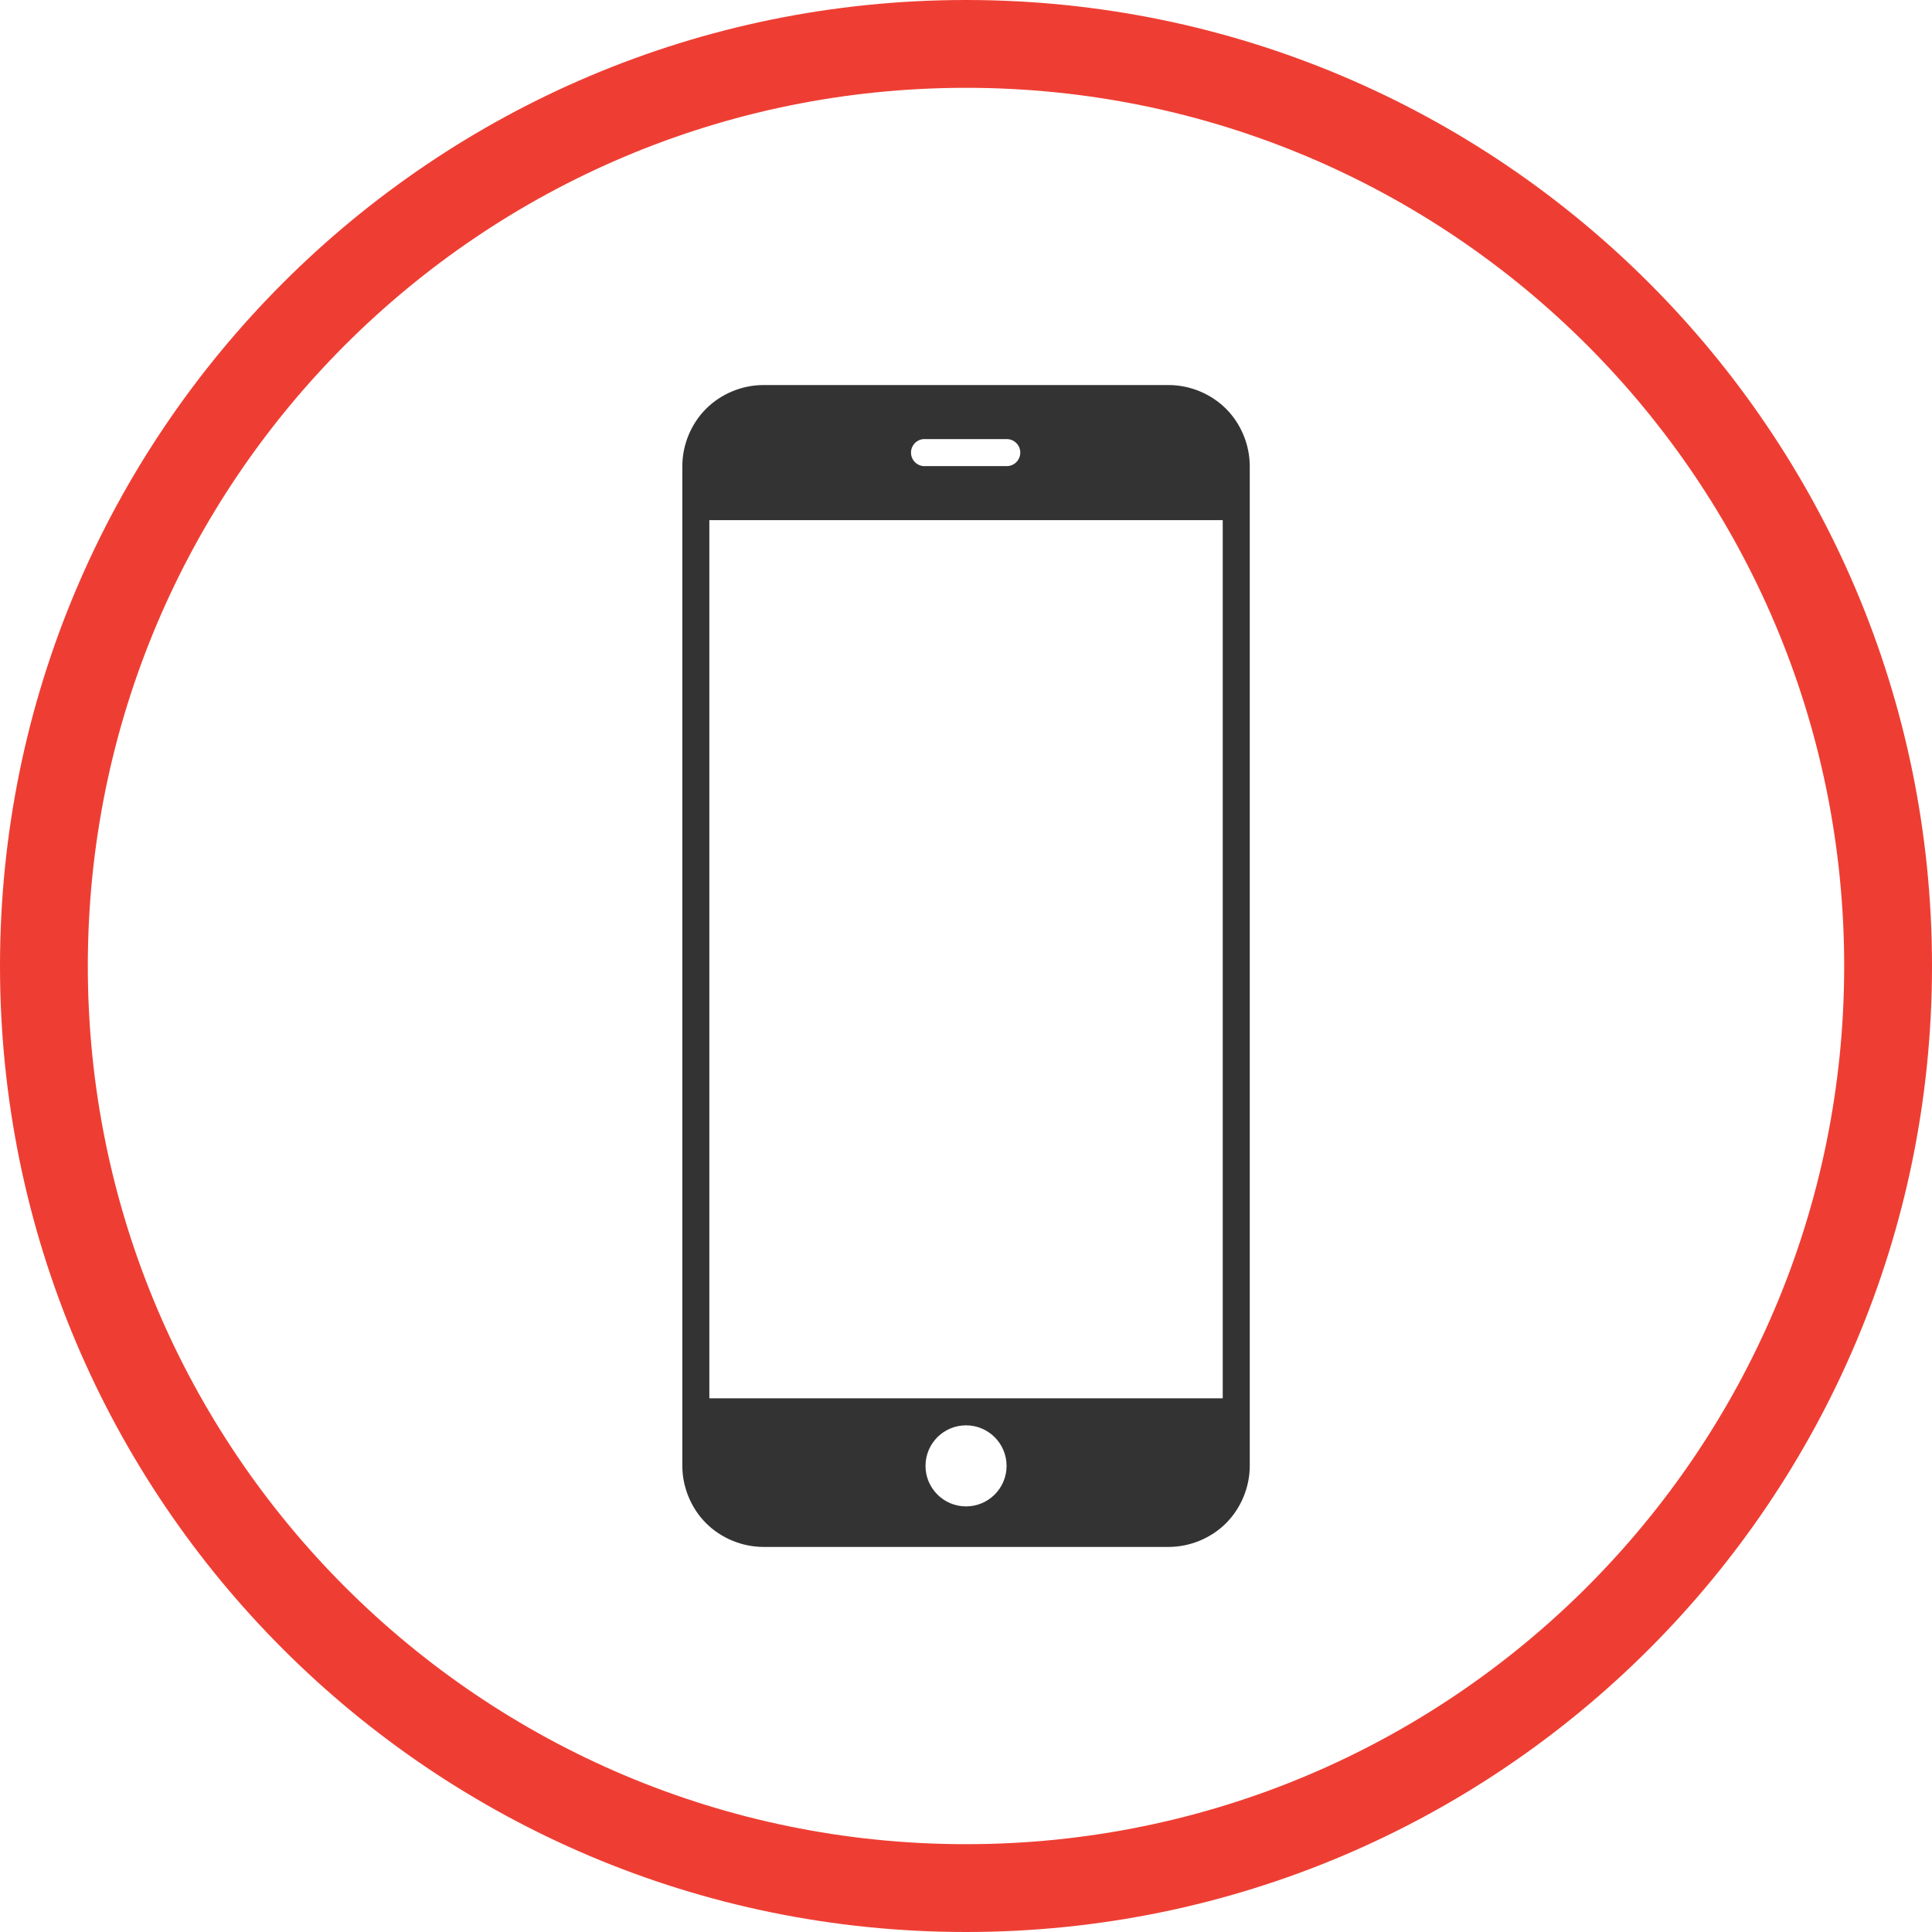
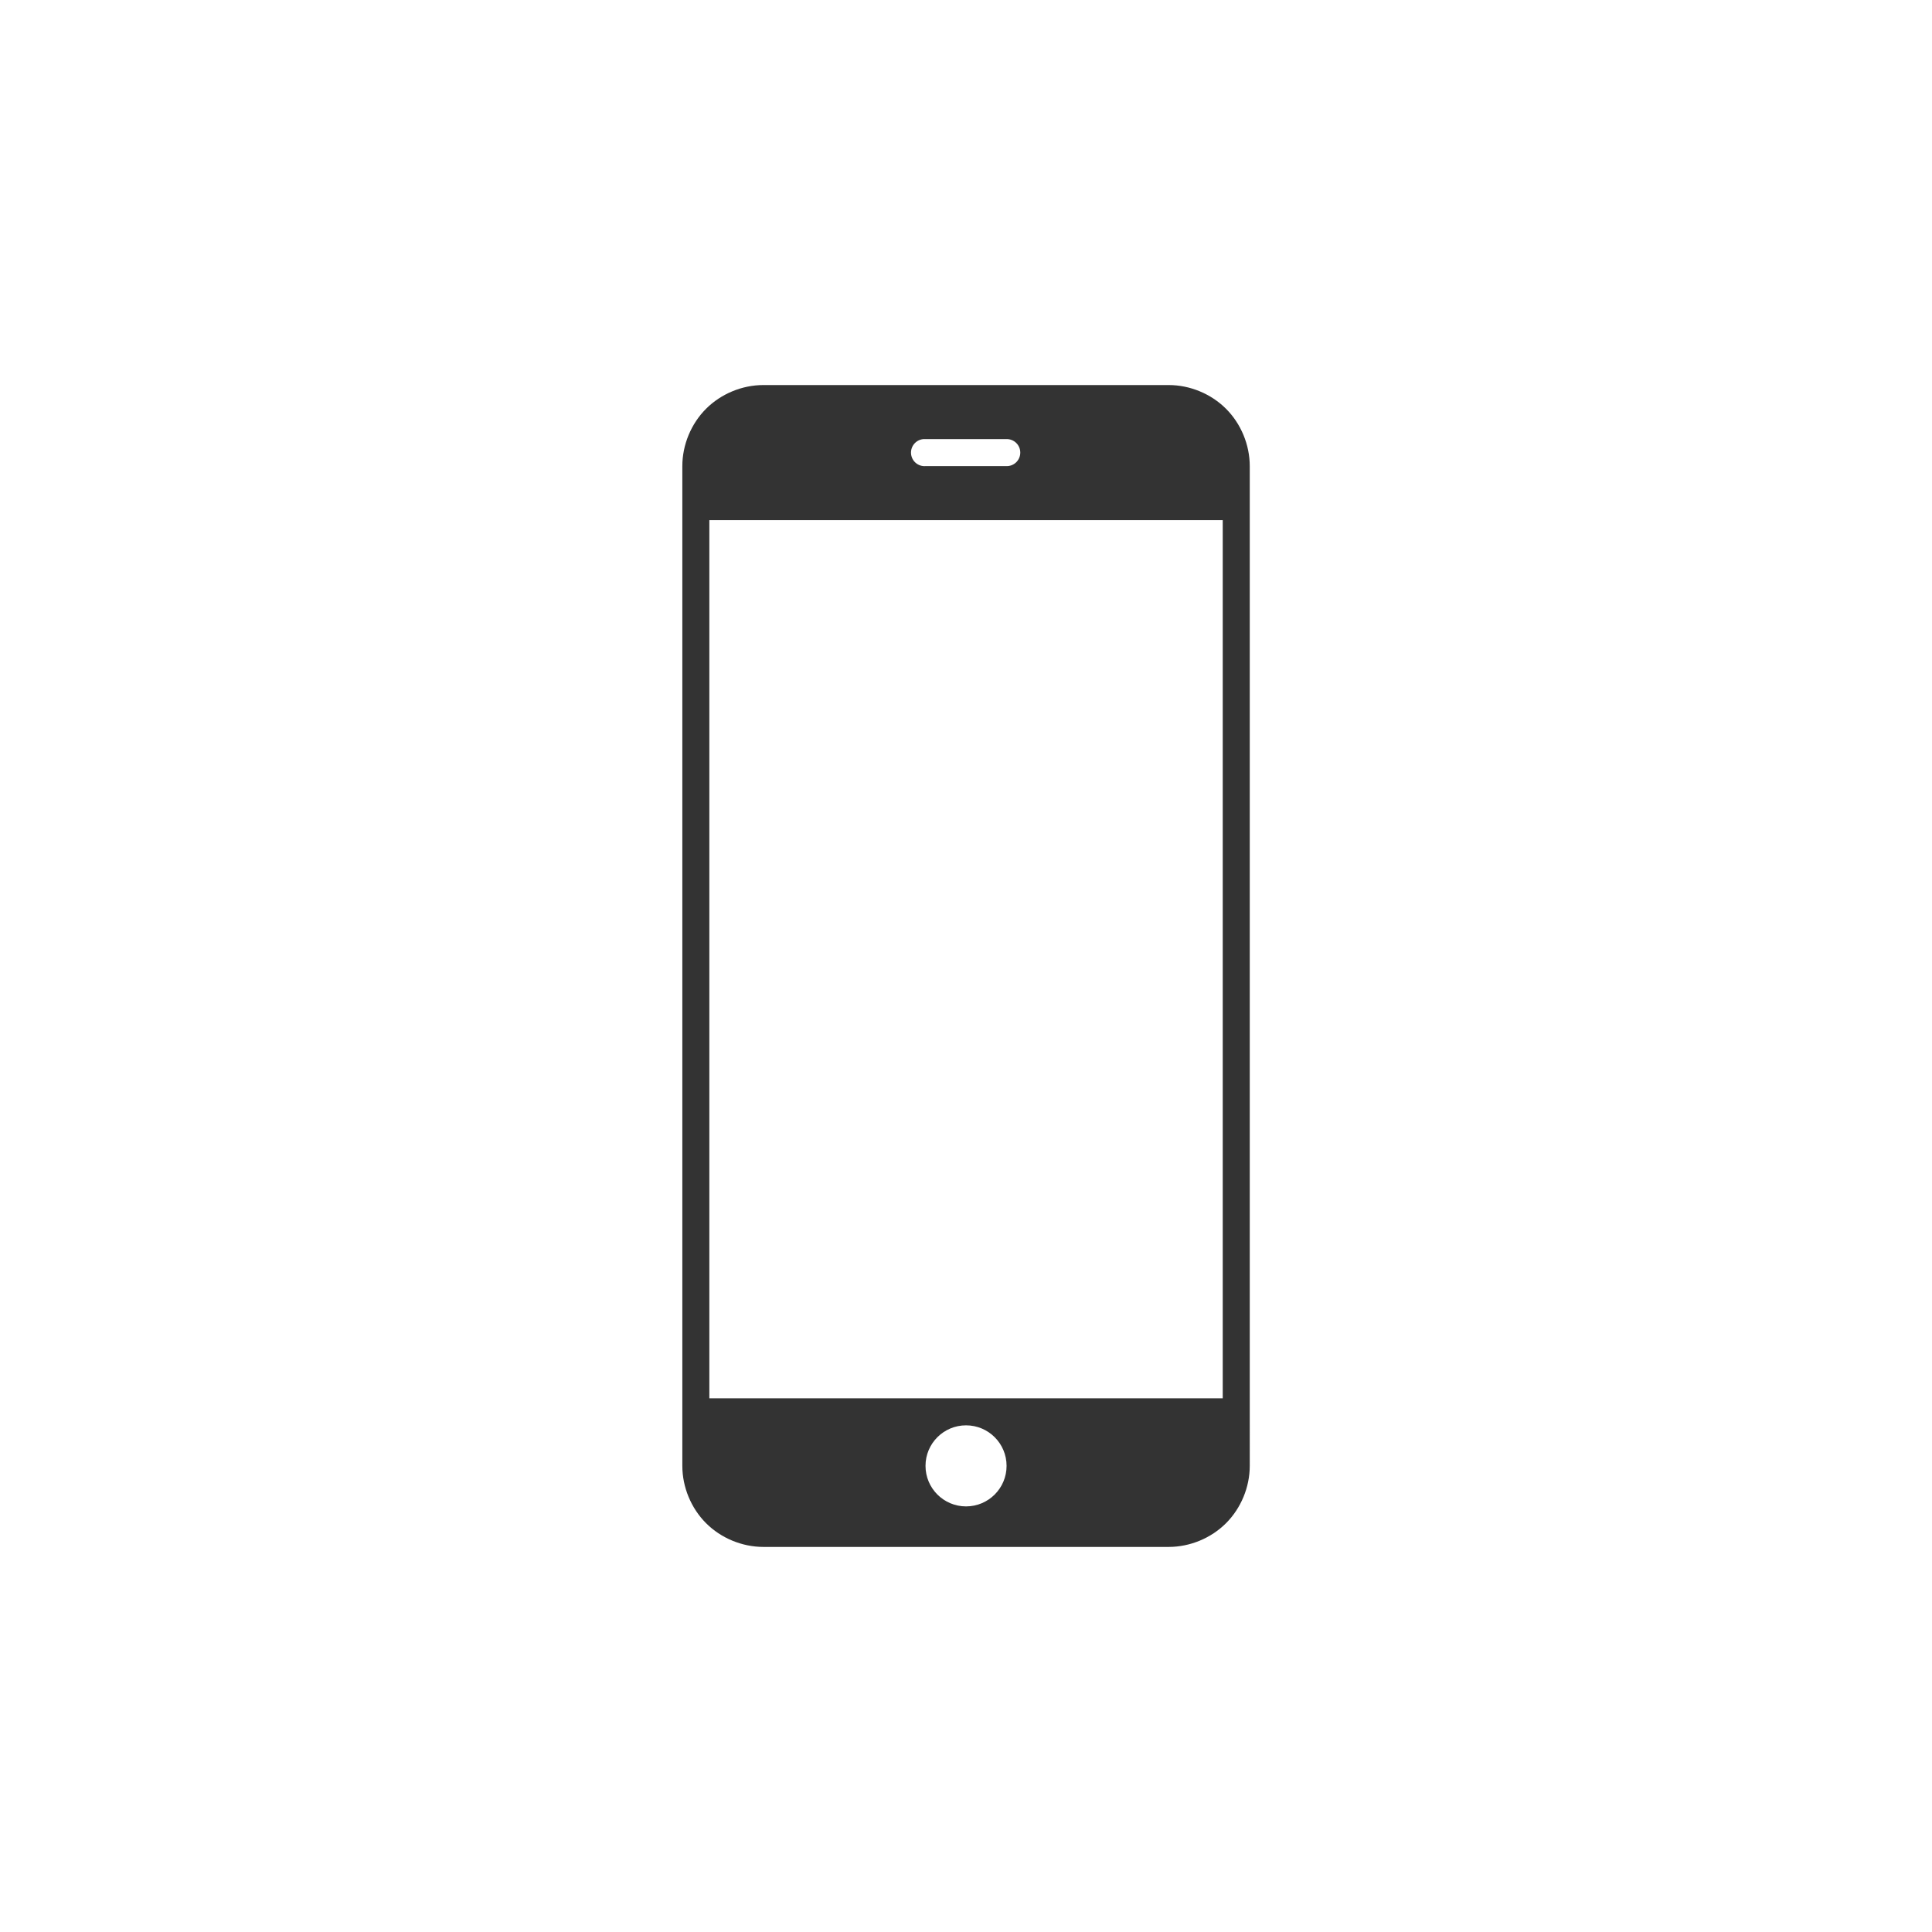
<svg xmlns="http://www.w3.org/2000/svg" version="1.1" id="Capa_1" x="0px" y="0px" width="612px" height="612px" viewBox="0 0 612 612" enable-background="new 0 0 612 612" xml:space="preserve">
  <g>
    <g>
-       <path fill="#EE3E33" d="M612,306C612,137.004,474.995,0,306,0C137.004,0,0,137.004,0,306c0,168.995,137.004,306,306,306    C474.995,612,612,474.995,612,306z M27.818,306C27.818,152.36,152.36,27.818,306,27.818c153.64,0,278.182,124.542,278.182,278.182    c0,153.64-124.542,278.182-278.182,278.182C152.36,584.182,27.818,459.64,27.818,306z" />
-     </g>
+       </g>
  </g>
  <g id="layer1" transform="translate(0,-540.362)">
    <g id="g4305">
      <g id="g4345" transform="translate(28,-40)">
        <g id="text2994">
          <g id="g3830" transform="translate(0,15.244)">
            <g id="g3838">
              <g id="g3785">
                <path id="rect3010" fill="#333333" d="M213.82,687.09c-6.723,0.001-13.409,2.763-18.162,7.516         c-4.754,4.753-7.516,11.439-7.516,18.162v316.692c0,6.722,2.762,13.408,7.516,18.162c4.753,4.753,11.439,7.515,18.162,7.516         h128.388c6.722-0.001,13.408-2.763,18.162-7.516c4.753-4.754,7.515-11.44,7.516-18.162V712.769         c-0.001-6.723-2.763-13.409-7.516-18.162c-4.754-4.753-11.44-7.515-18.162-7.516H213.82z M264.56,704.209         c0.062-0.001,0.125-0.001,0.187,0c0.143-0.008,0.286-0.008,0.428,0h25.678c2.364-0.034,4.307,1.855,4.34,4.219         c0.033,2.363-1.856,4.307-4.219,4.34c-0.041,0-0.081,0-0.121,0h-25.678c-2.363,0.17-4.417-1.609-4.587-3.973         C260.419,706.433,262.196,704.379,264.56,704.209z M196.701,729.887h162.625v278.176H196.701V729.887z M278.014,1016.623         c7.091,0,12.839,5.748,12.839,12.838c0,7.091-5.748,12.839-12.839,12.839c-7.09,0-12.839-5.748-12.839-12.839         C265.175,1022.371,270.923,1016.623,278.014,1016.623z" />
              </g>
            </g>
          </g>
          <g id="layer1-4" transform="translate(539.779,-13.359)">
            <g id="layer1-5" transform="translate(-573.143,170.286)">
					</g>
          </g>
        </g>
      </g>
    </g>
  </g>
</svg>